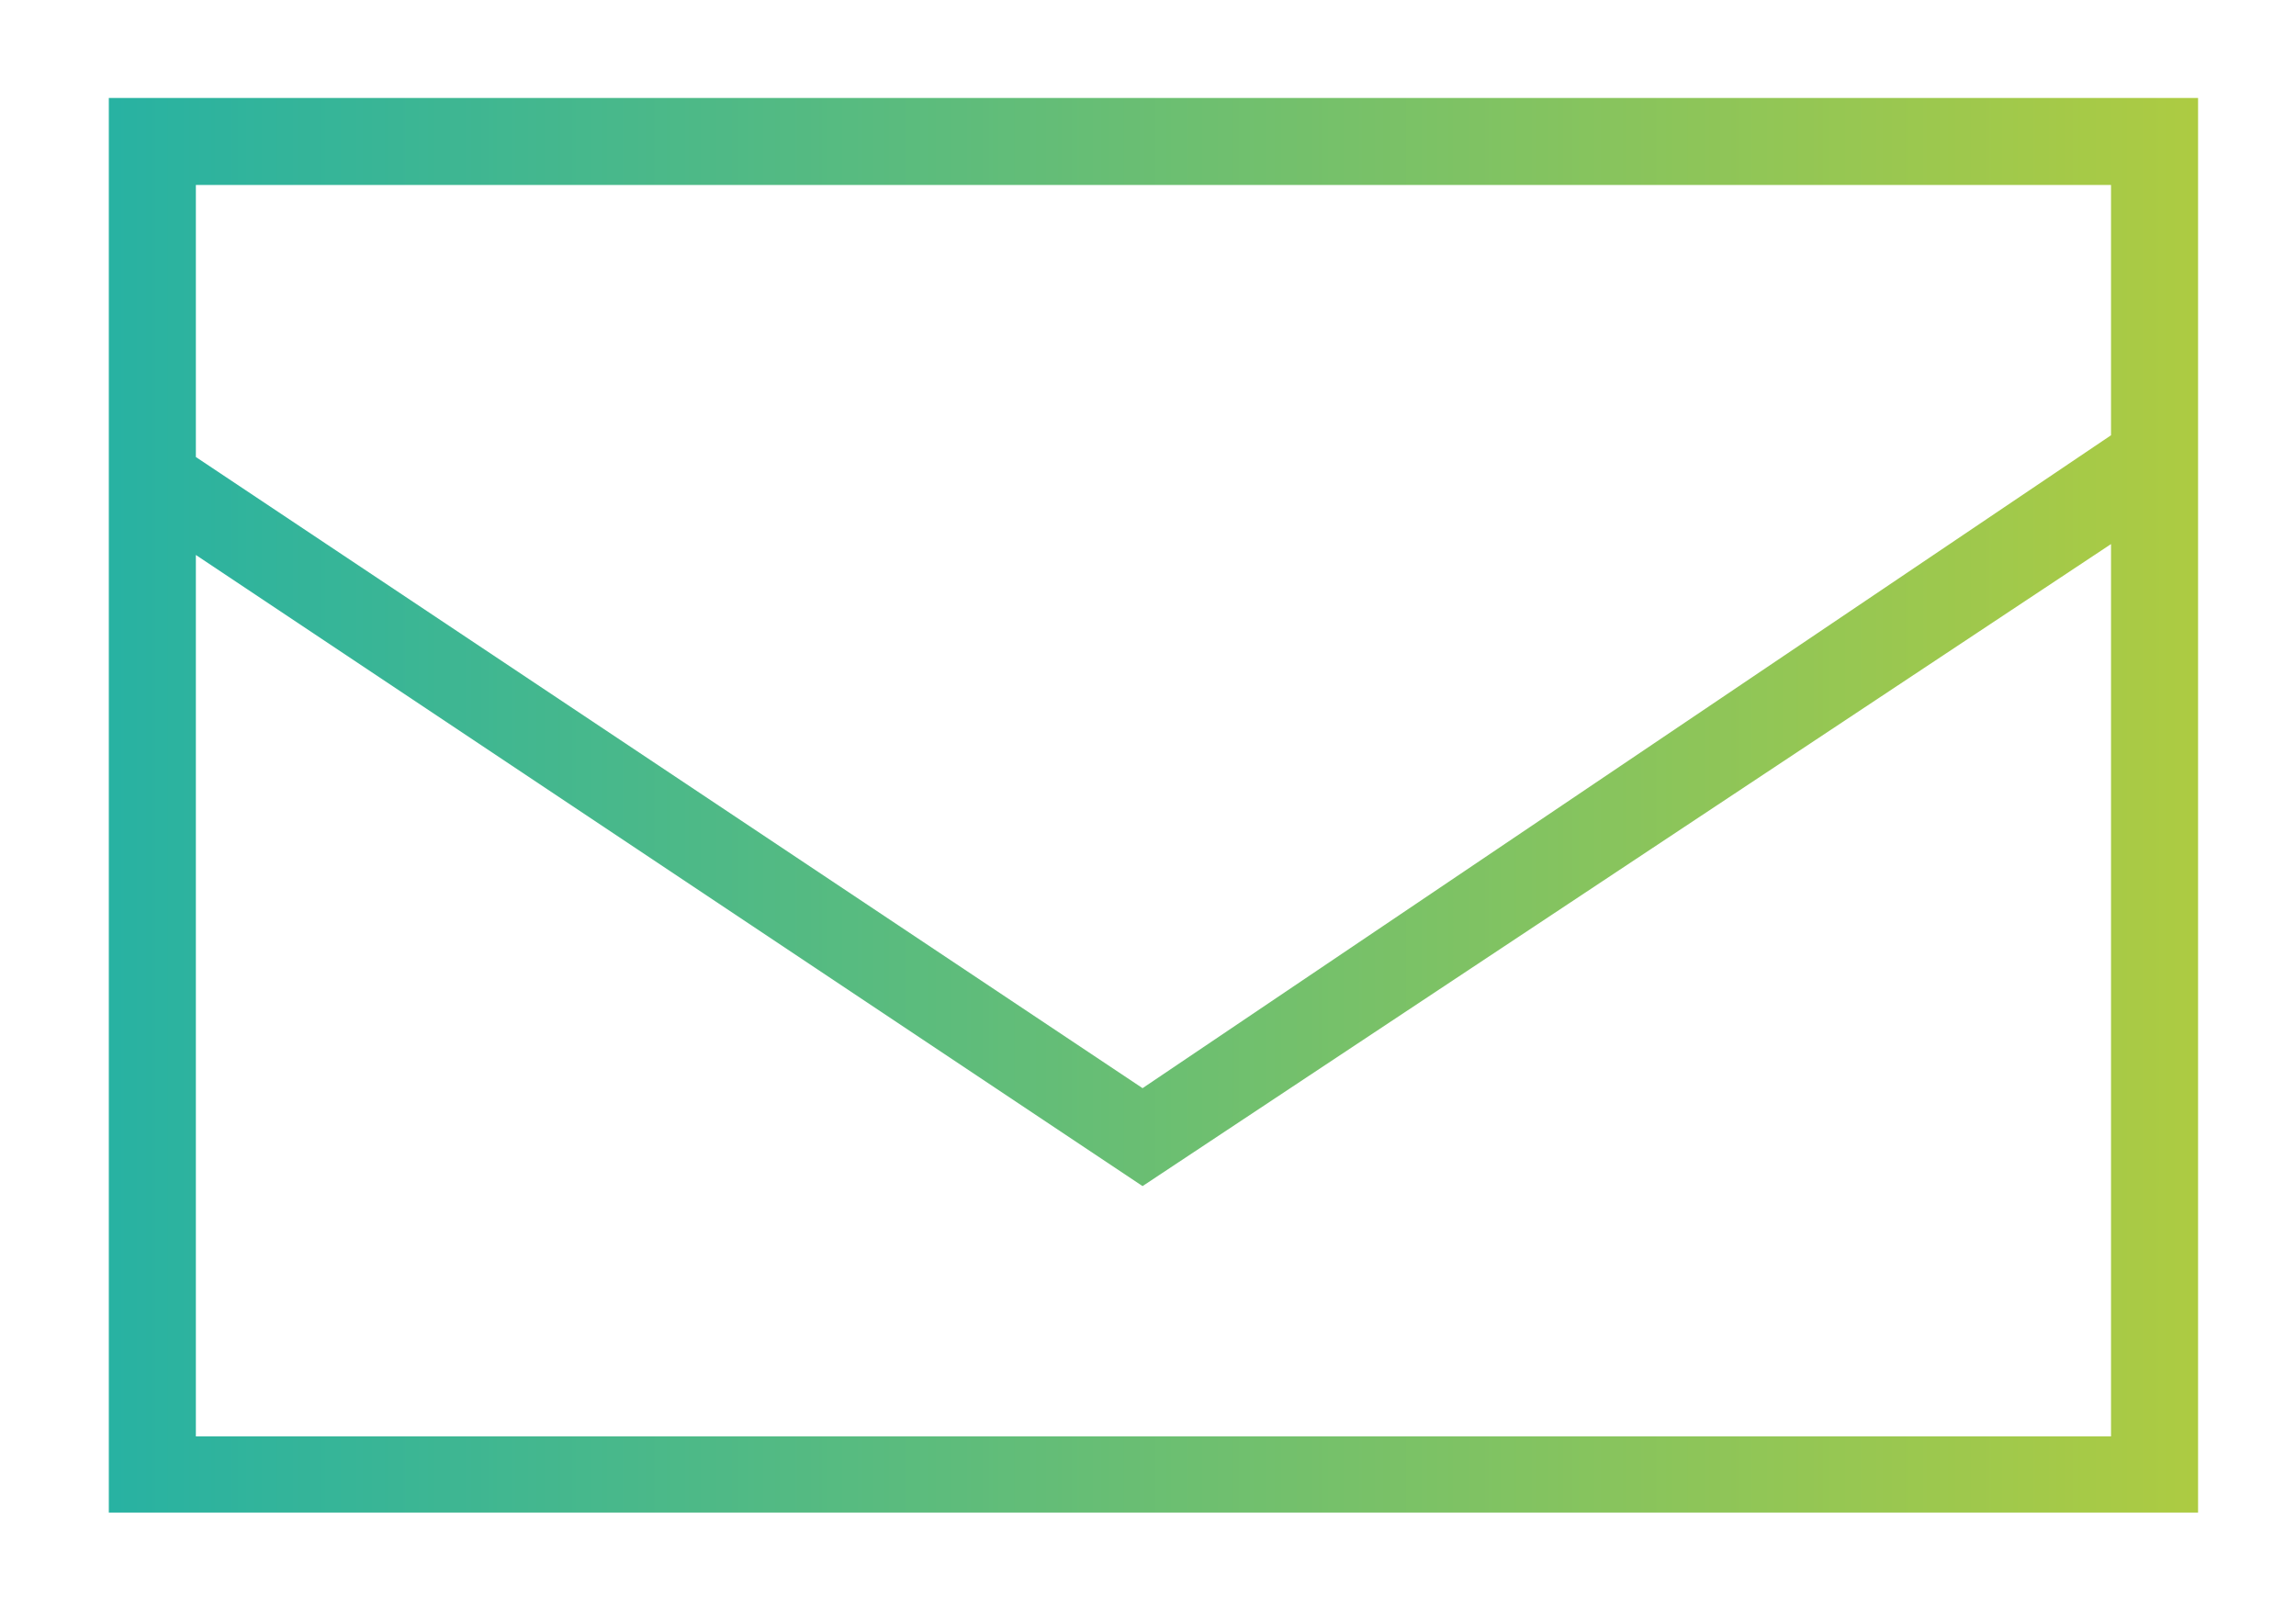
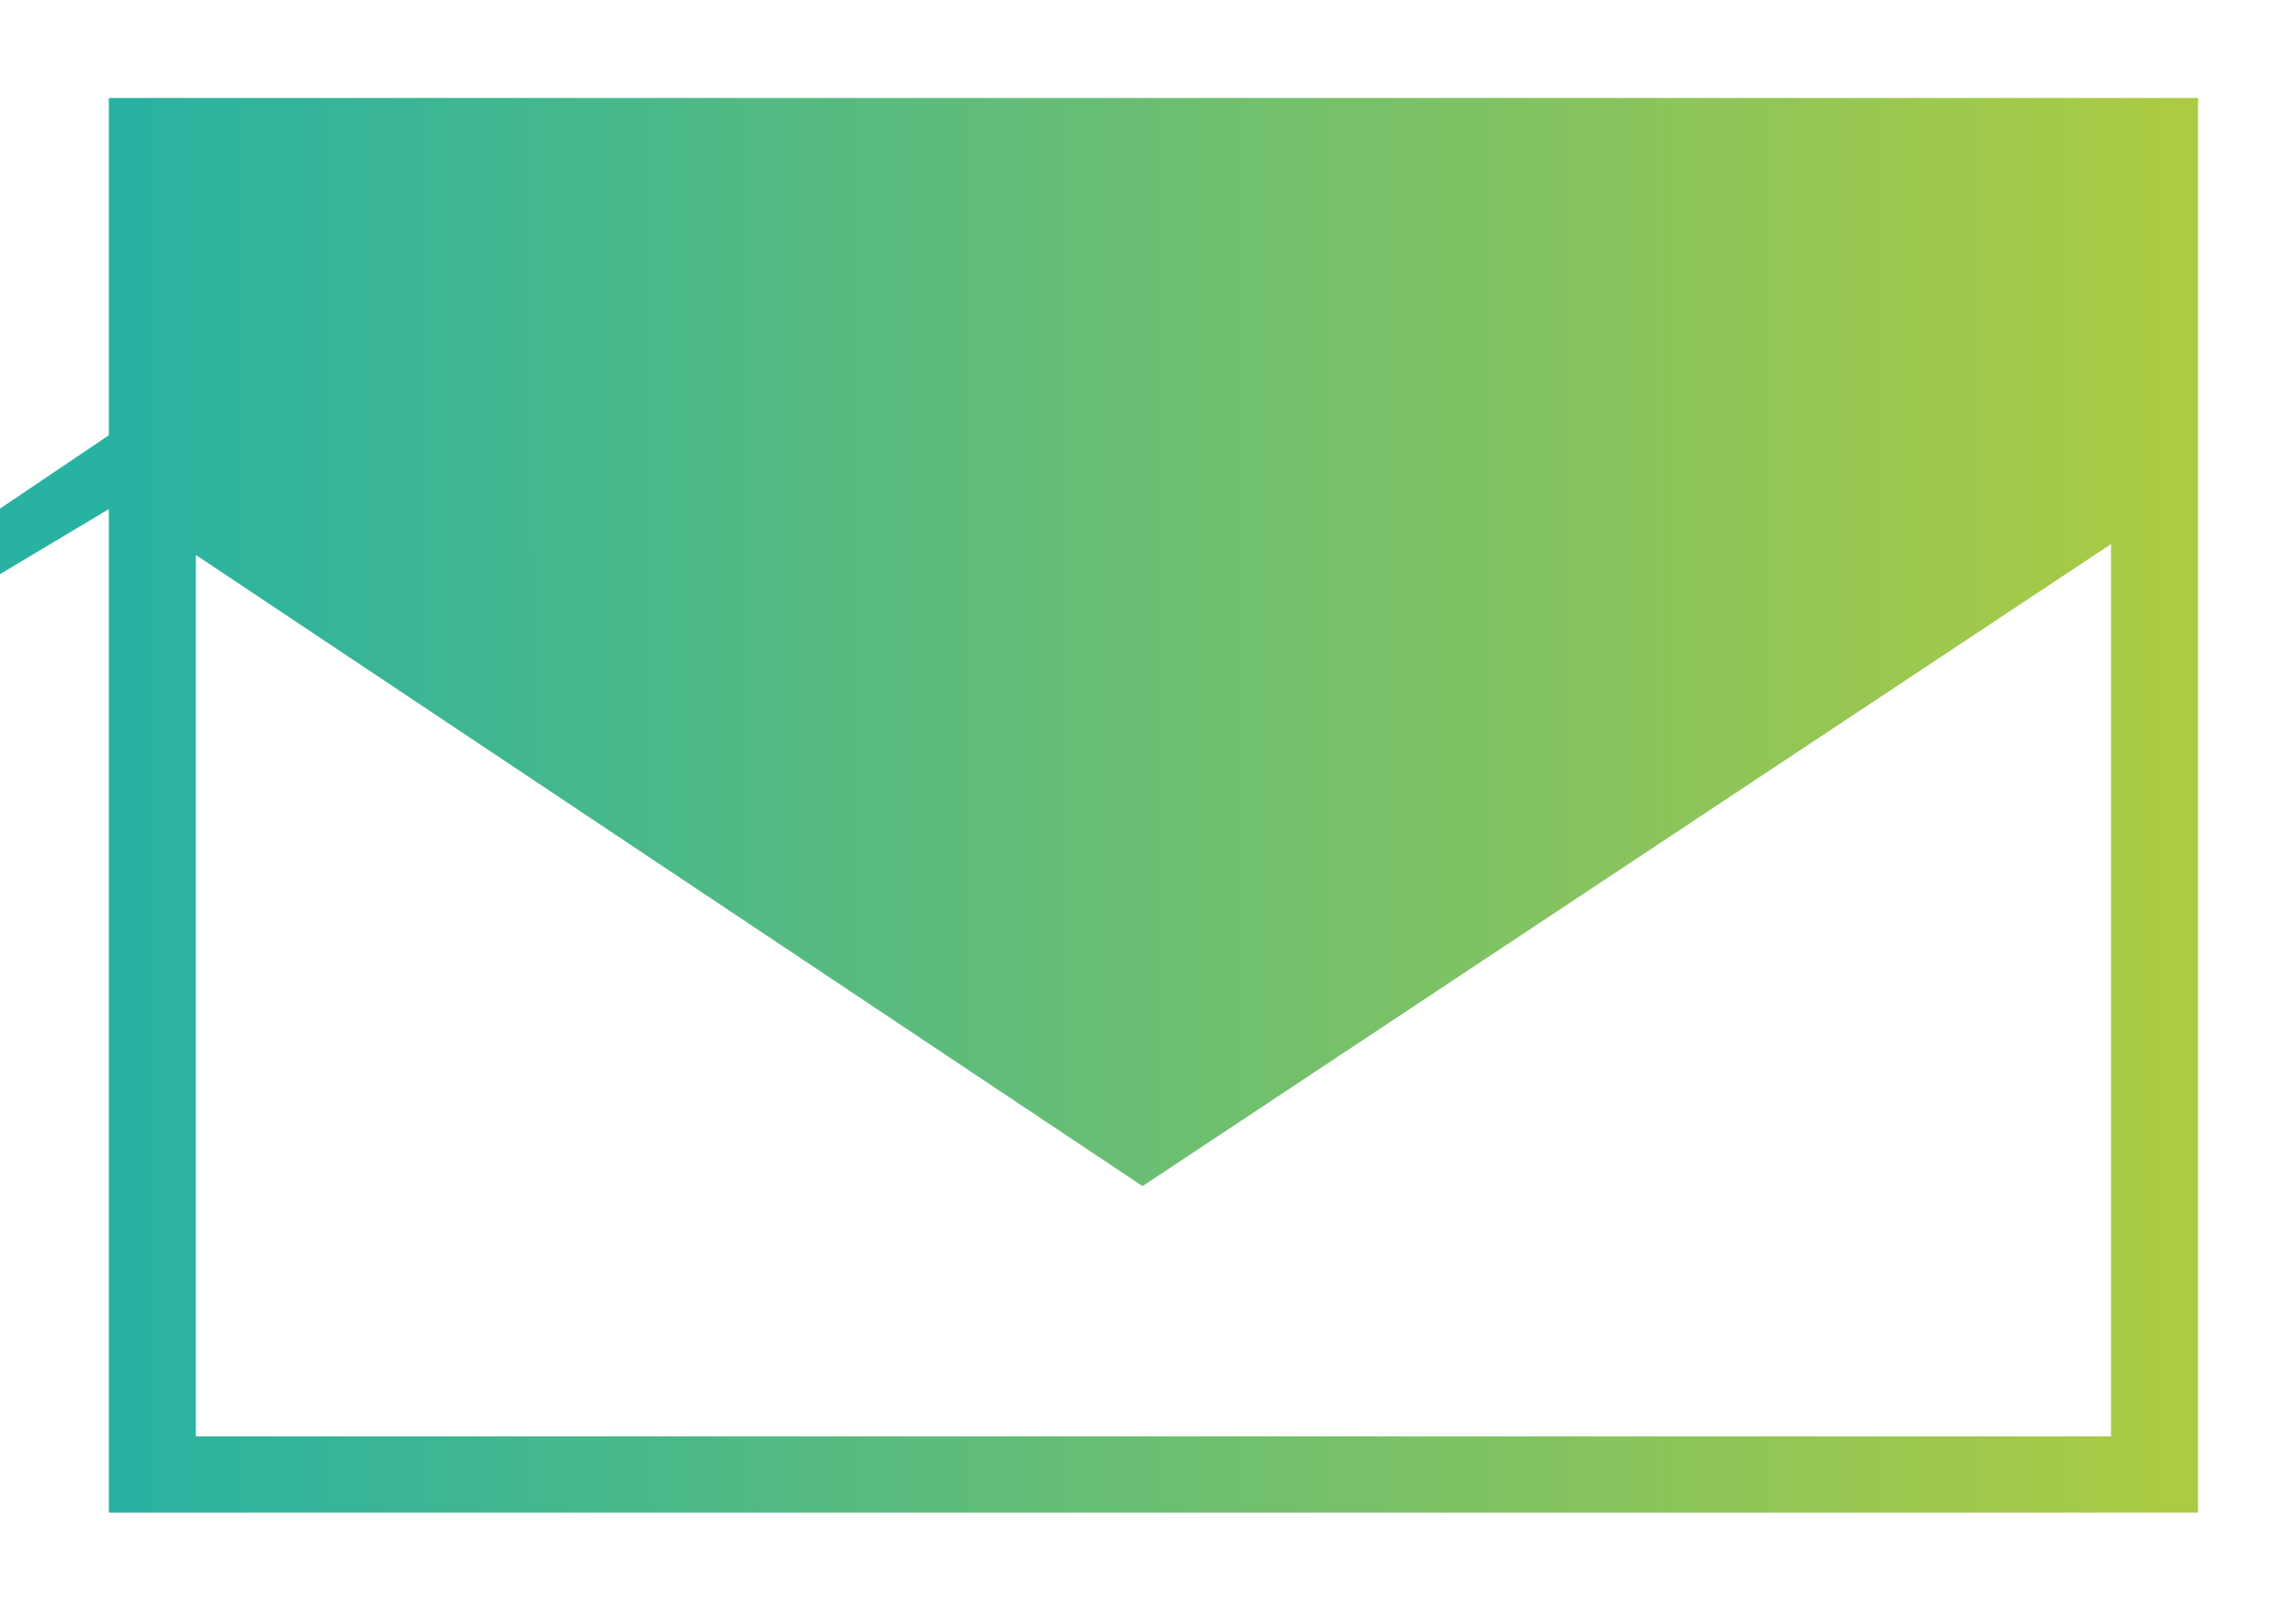
<svg xmlns="http://www.w3.org/2000/svg" version="1.1" id="Layer_1" x="0px" y="0px" viewBox="0 0 21.1 14.9" style="enable-background:new 0 0 21.1 14.9;" xml:space="preserve">
  <style type="text/css">
	.st0{fill:url(#SVGID_1_);}
</style>
  <linearGradient id="SVGID_1_" gradientUnits="userSpaceOnUse" x1="1.042" y1="9.898" x2="20.196" y2="9.898" gradientTransform="matrix(1 0 0 -1 0 17.32)">
    <stop offset="0" style="stop-color:#28B2A2" />
    <stop offset="1" style="stop-color:#ADCB42" />
  </linearGradient>
-   <path class="st0" d="M1,0.9v13h19.2v-13C20.2,0.9,1,0.9,1,0.9z M19.4,1.7V4l-8.9,6L1.8,4.2V1.7H19.4z M1.8,13.1v-8l8.7,5.8L19.4,5  v8.2H1.8V13.1z" />
+   <path class="st0" d="M1,0.9v13h19.2v-13C20.2,0.9,1,0.9,1,0.9z V4l-8.9,6L1.8,4.2V1.7H19.4z M1.8,13.1v-8l8.7,5.8L19.4,5  v8.2H1.8V13.1z" />
</svg>